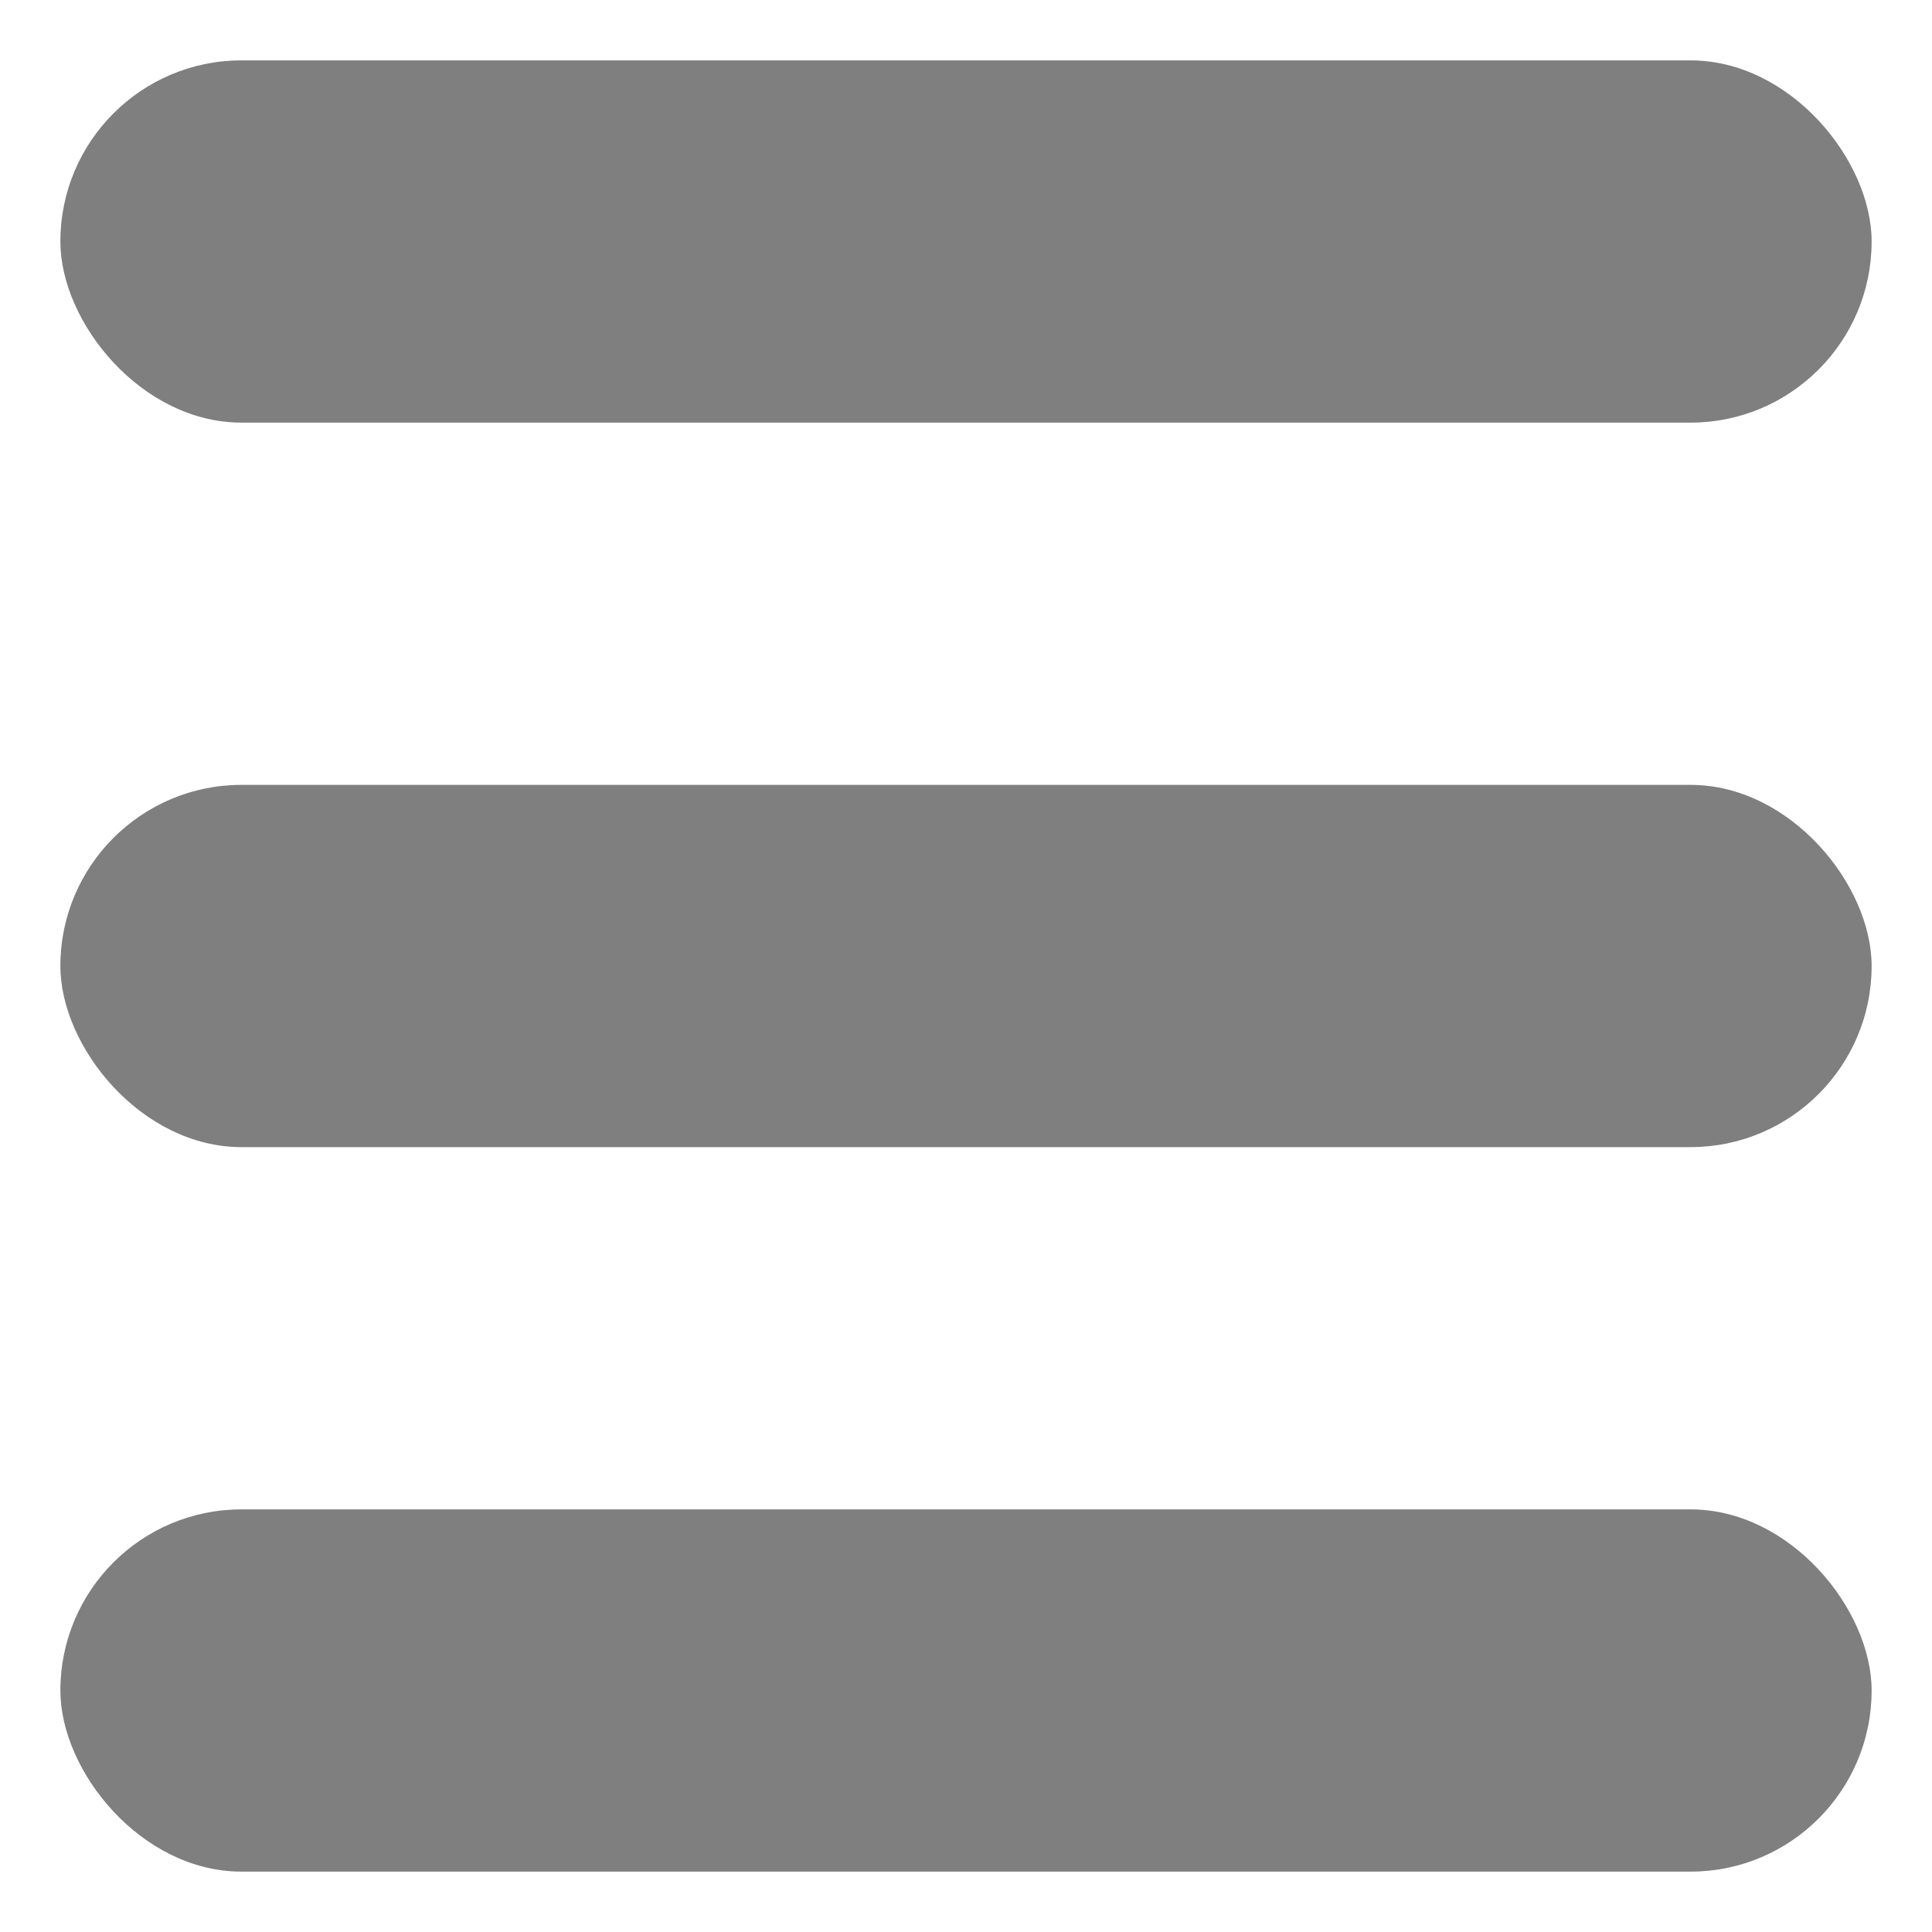
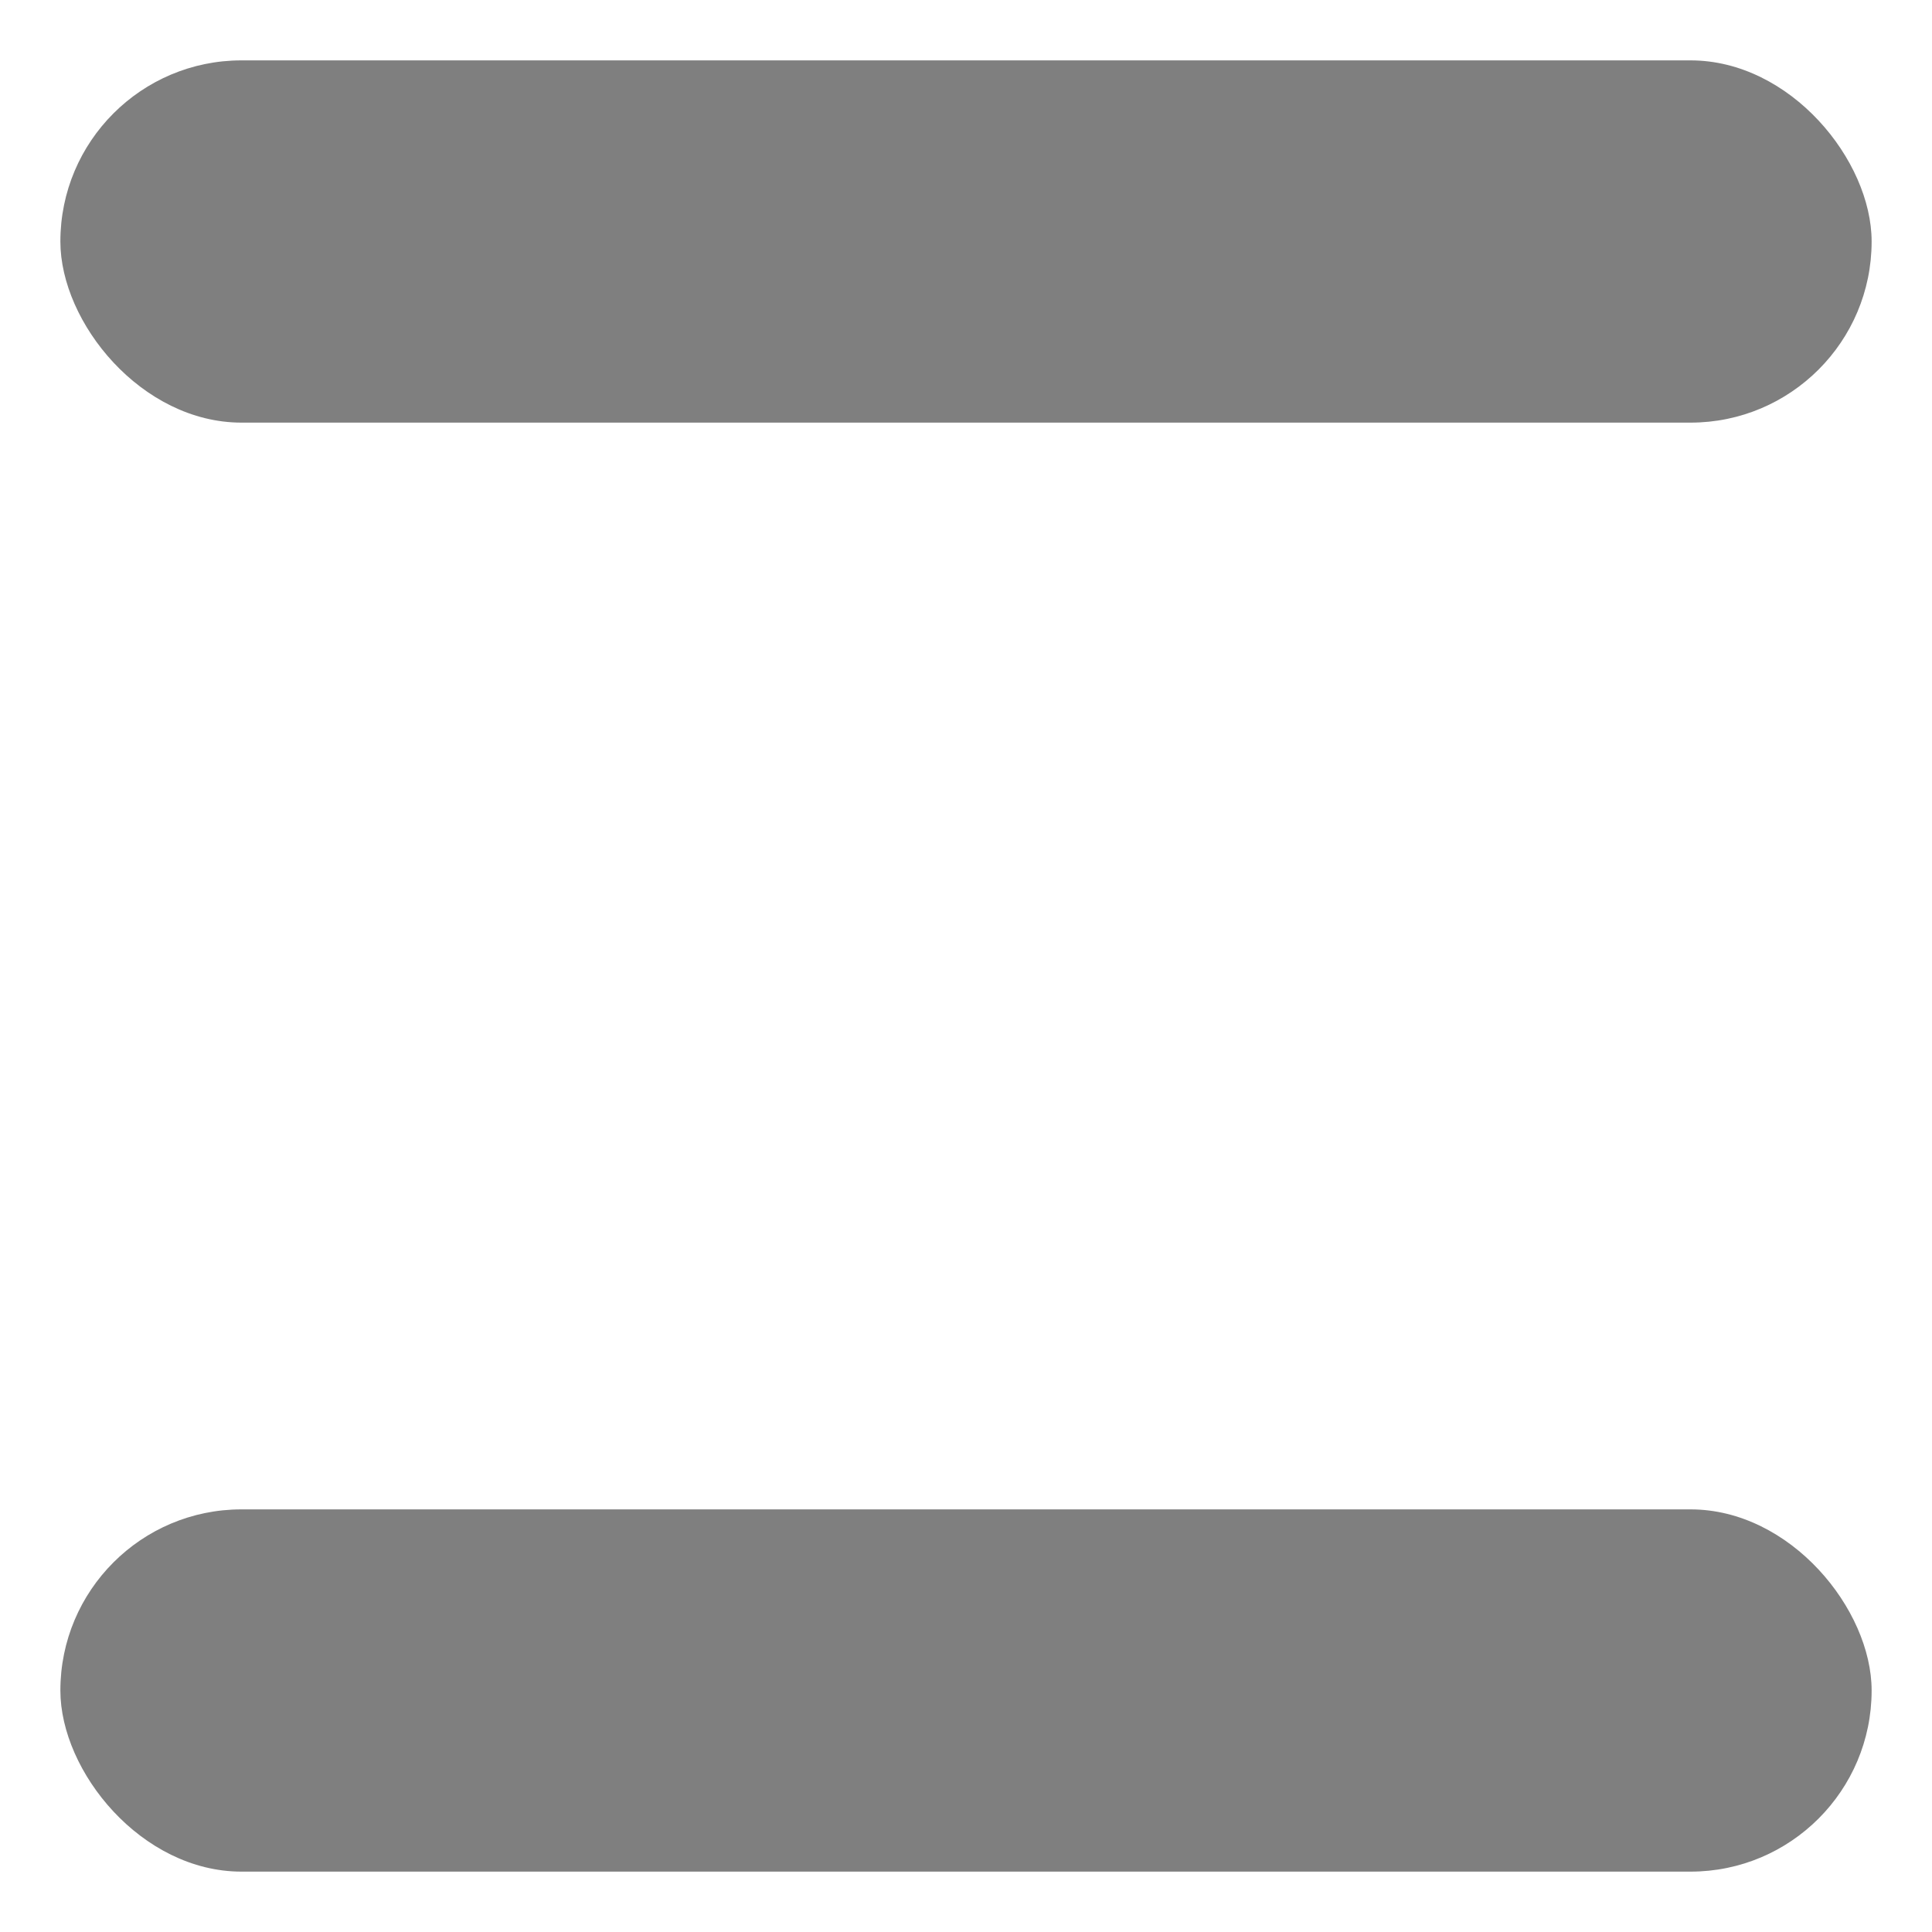
<svg xmlns="http://www.w3.org/2000/svg" viewBox="0 0 32 32" width="32px" height="32px">
  <rect y="1" width="30" height="6" rx="3" ry="3" x="1" style="fill-opacity: 0.5;" />
-   <rect y="13" width="30" height="6" rx="3" ry="3" x="1" style="fill-opacity: 0.5;" />
  <rect y="25" width="30" height="6" rx="3" ry="3" x="1" style="fill-opacity: 0.5;" />
</svg>